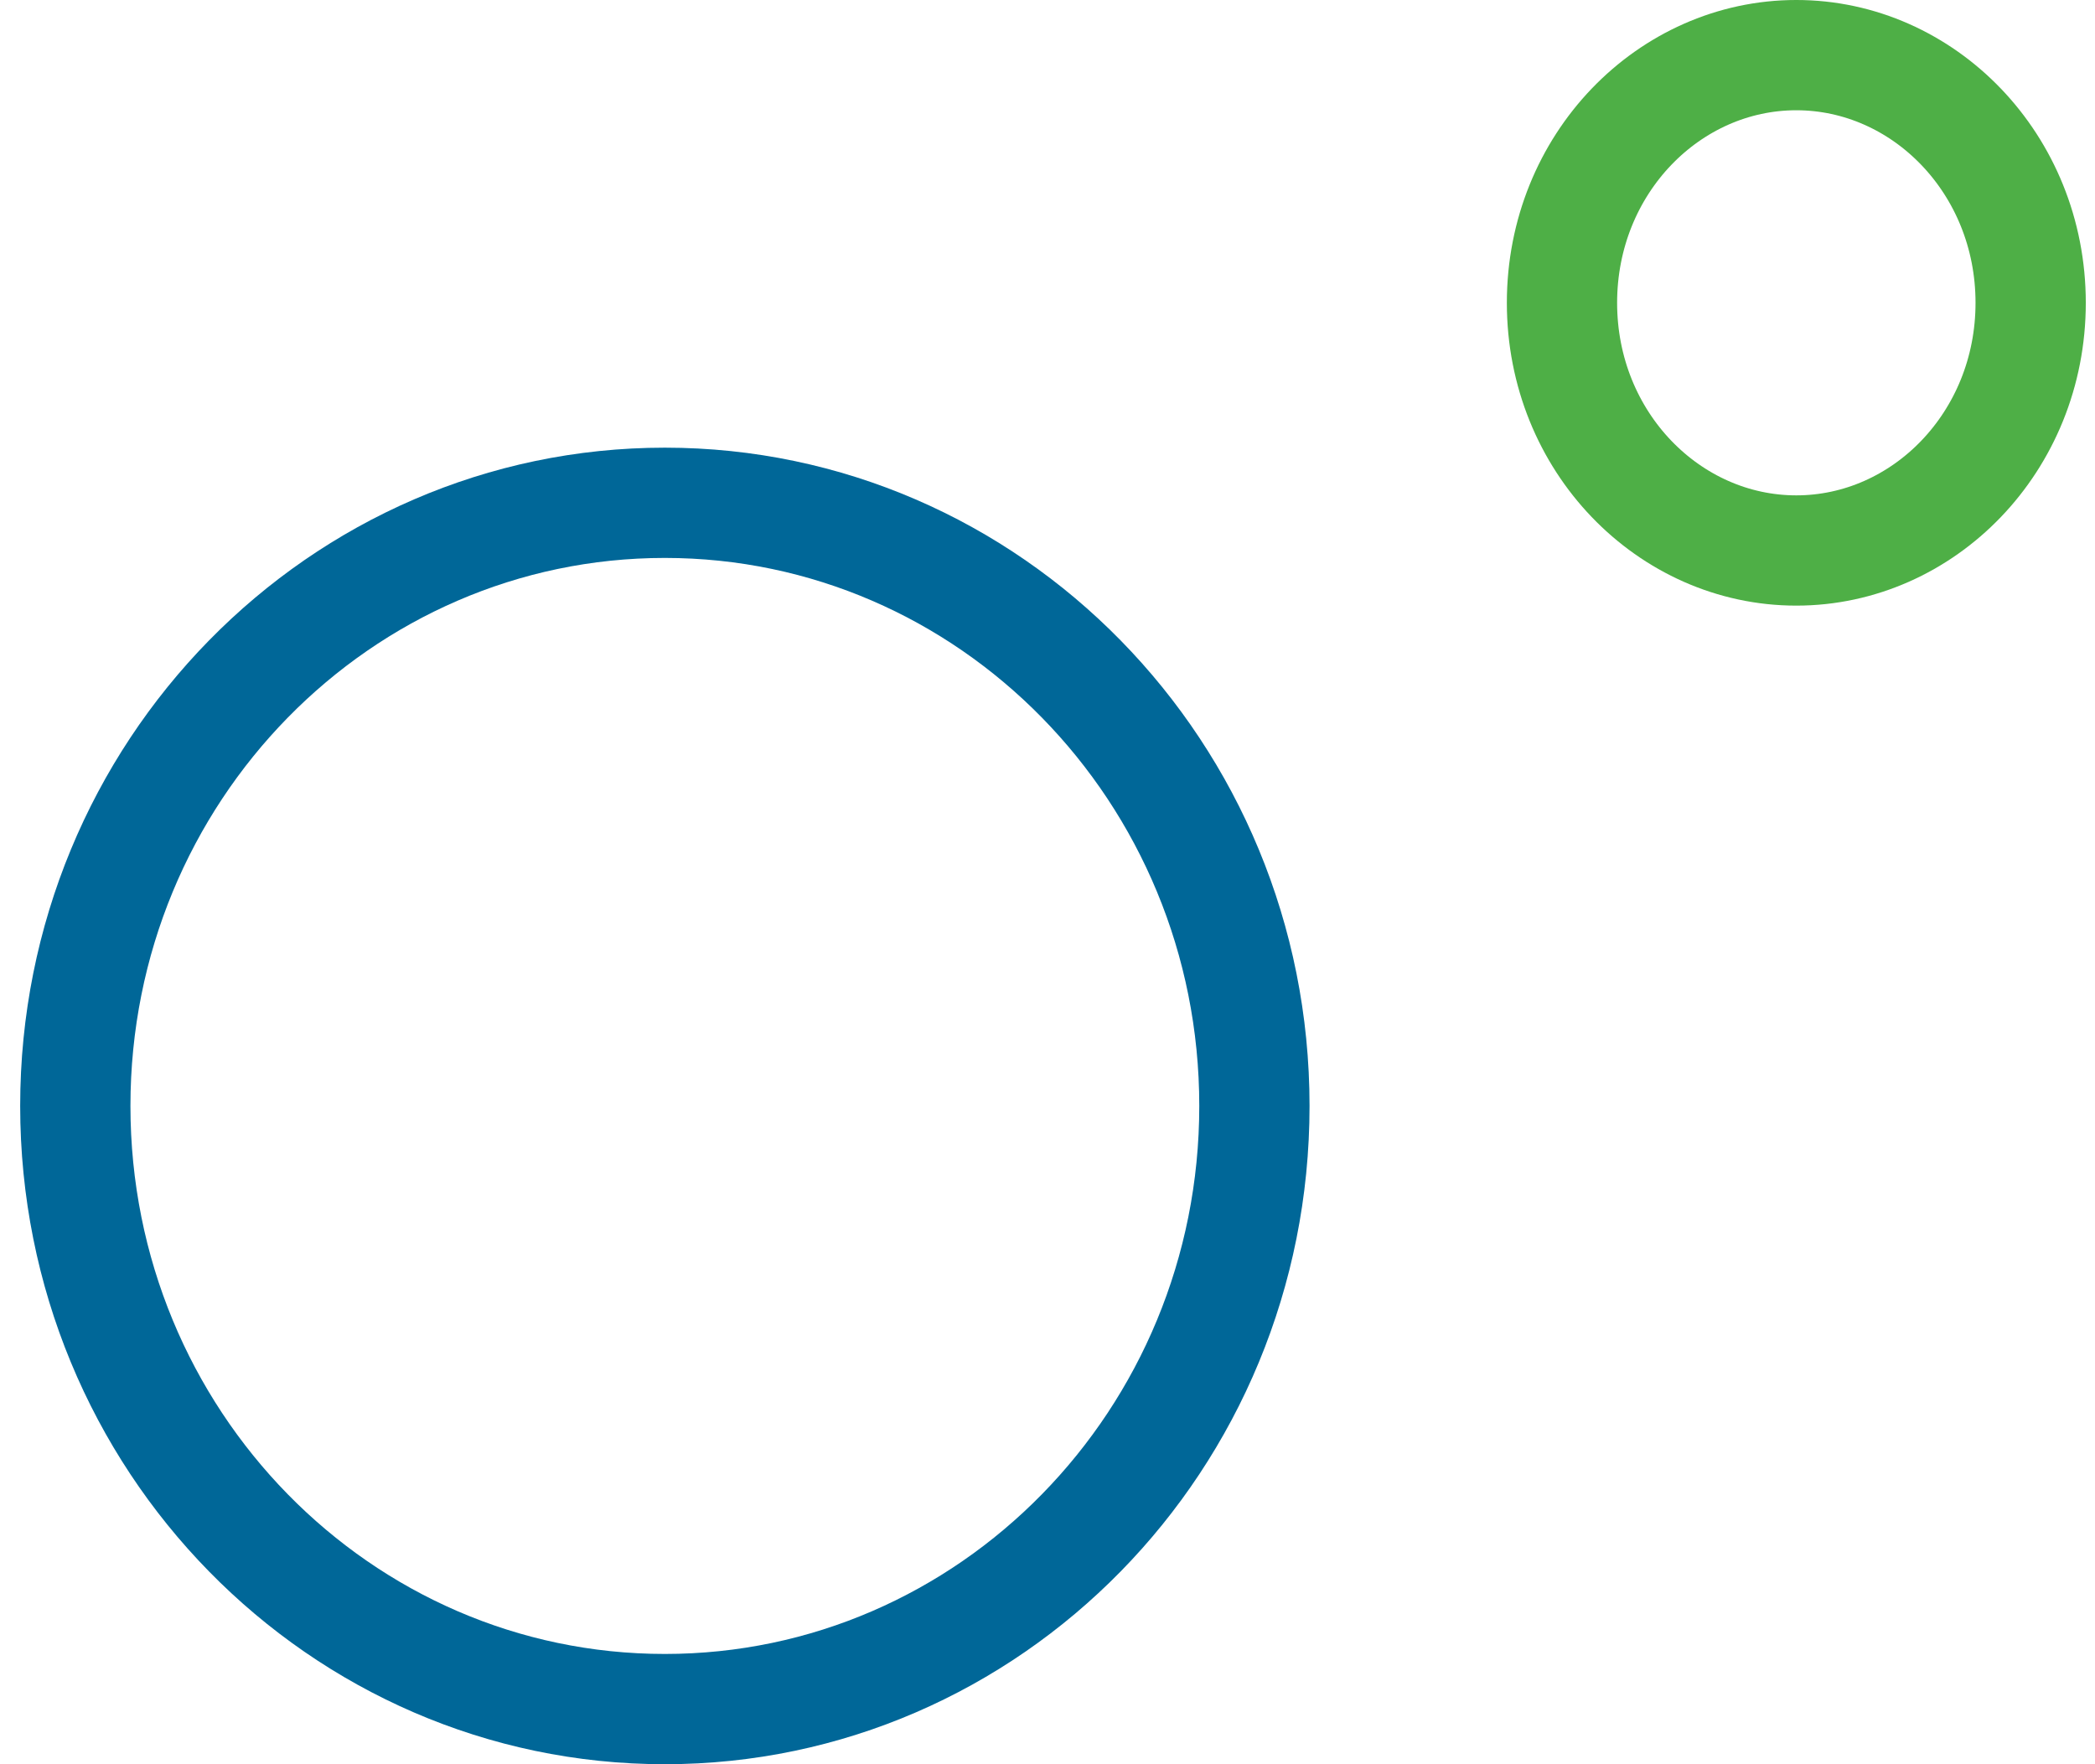
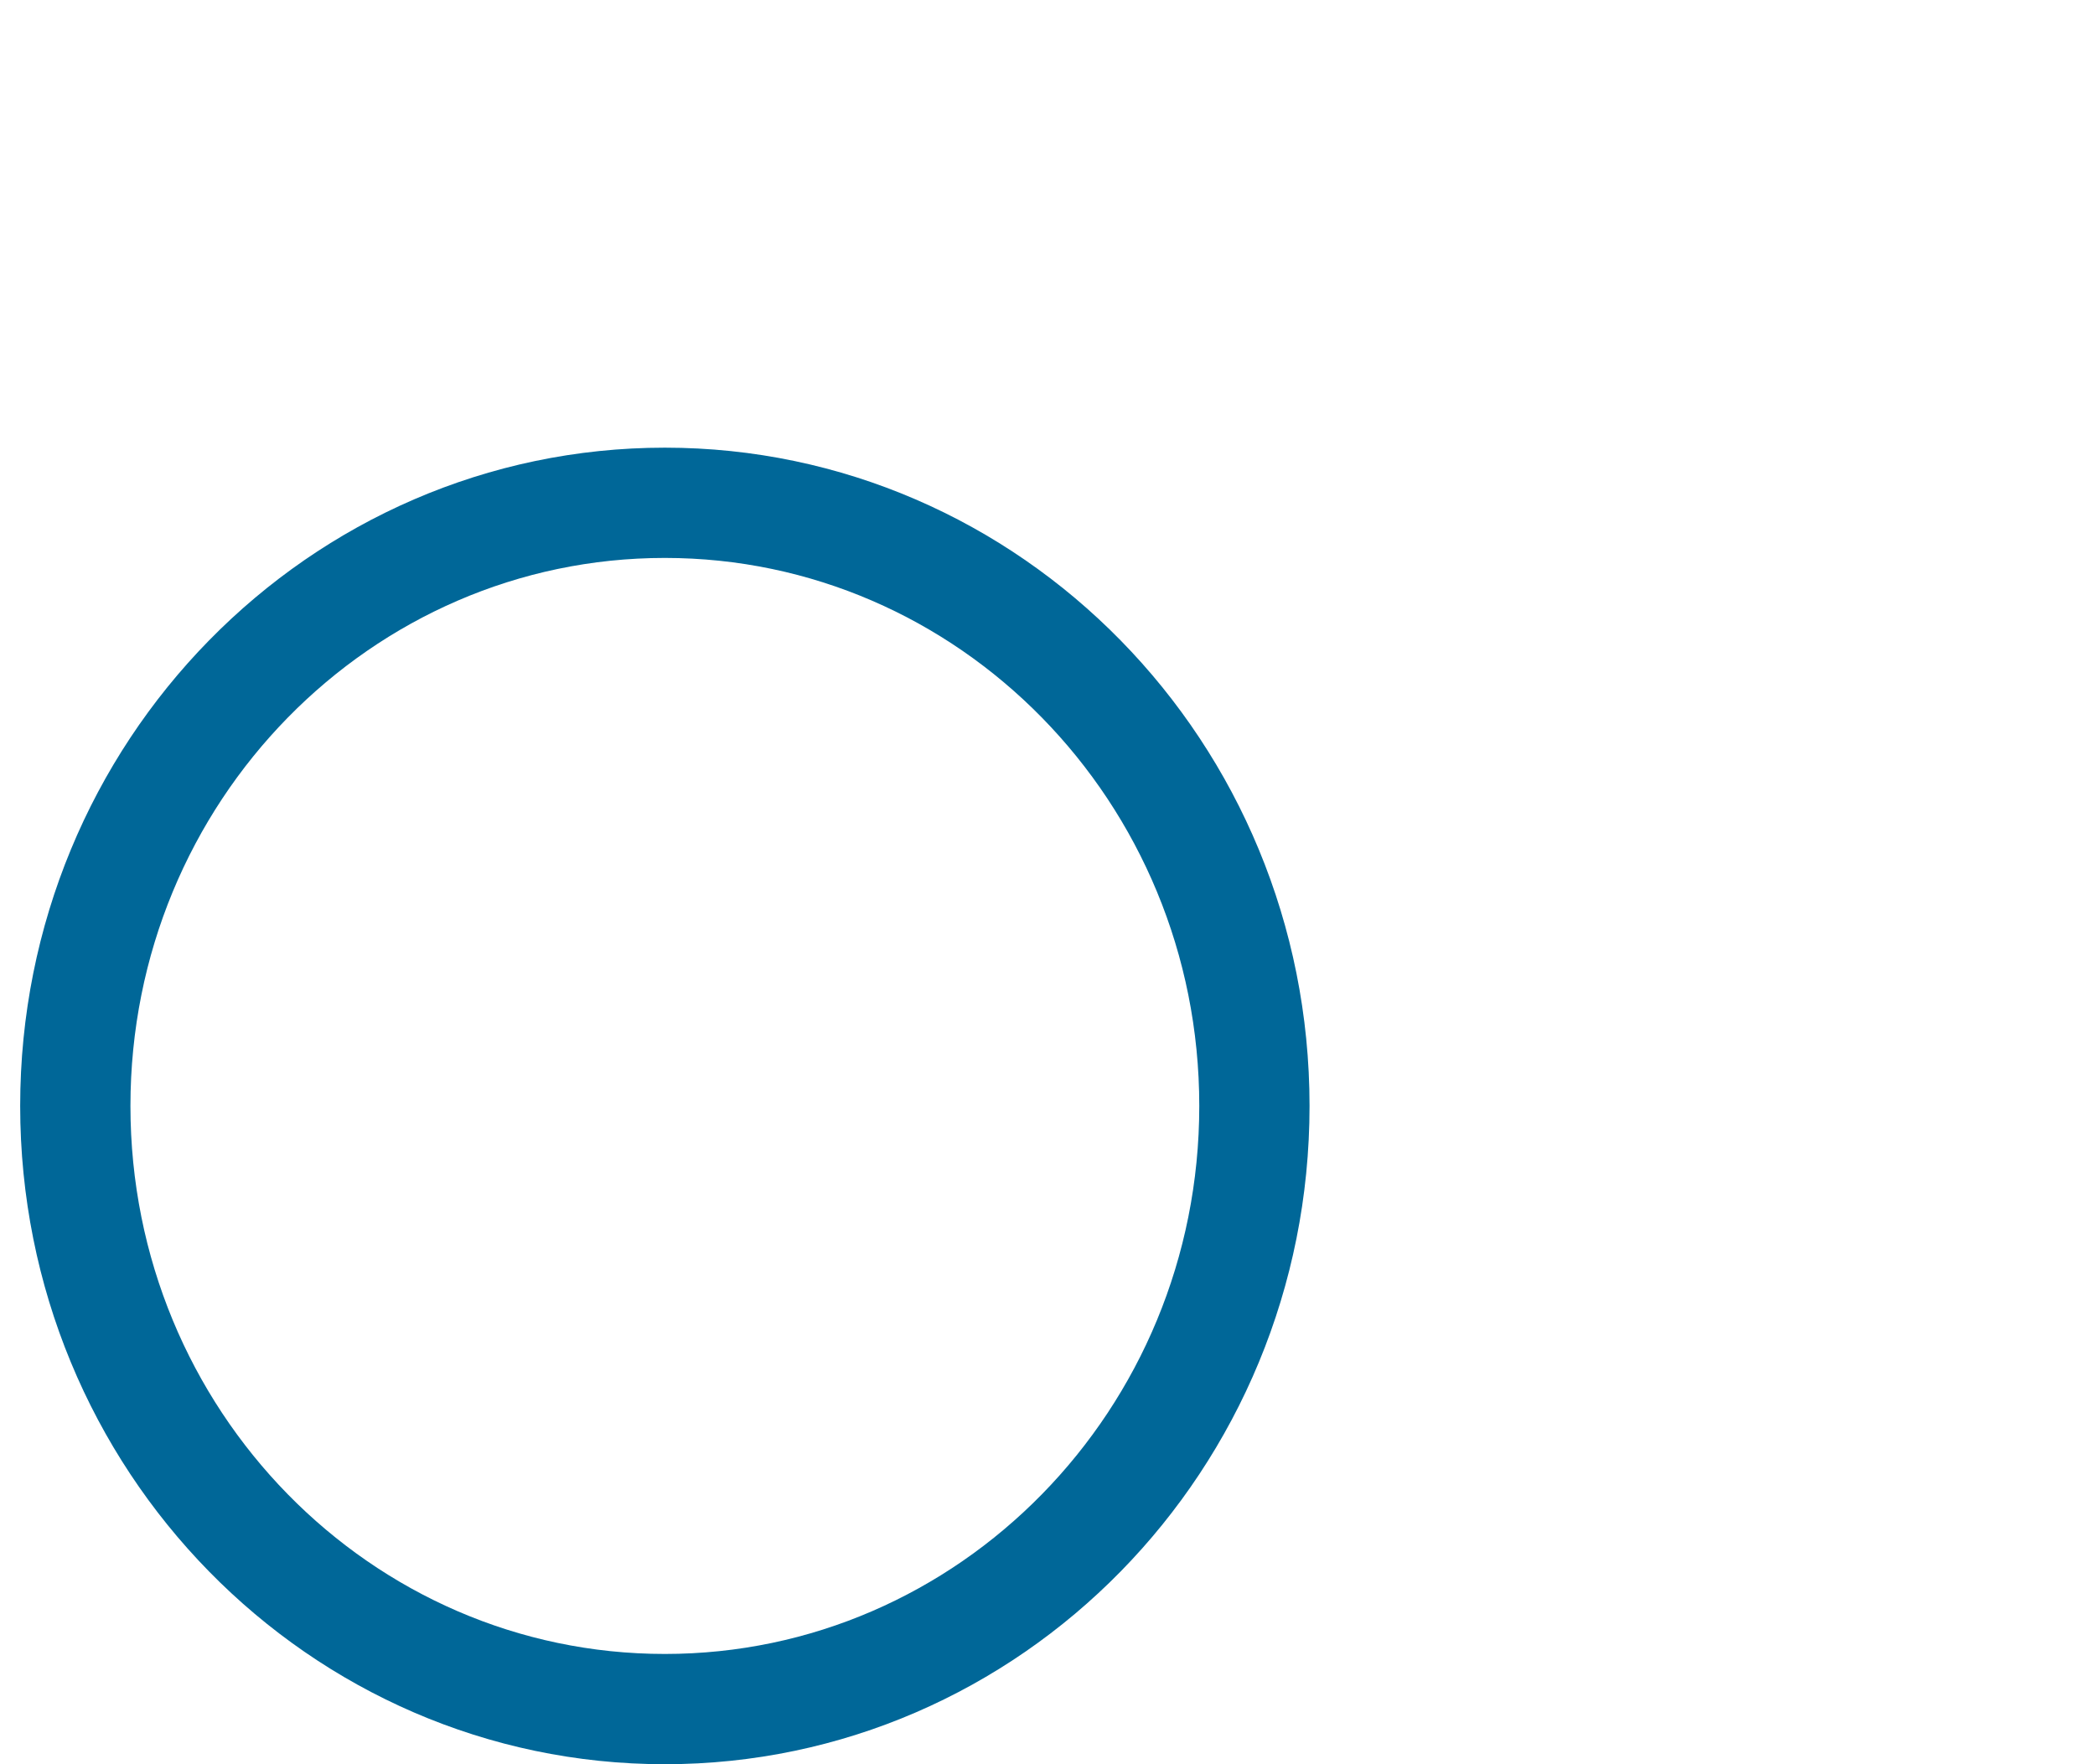
<svg xmlns="http://www.w3.org/2000/svg" fill="none" height="32" viewBox="0 0 38 32" width="38">
  <g stroke-width="2">
    <path d="m12.059 31c5.886 0 10.694-4.878 10.694-10.94 0-6.062-4.808-10.94-10.694-10.94-5.886 0-10.693 4.878-10.693 10.94 0 6.062 4.807 10.94 10.693 10.94z" stroke="#006798" />
-     <path d="m32.582 9.985c2.305 0 4.251-1.968 4.251-4.492 0-2.524-1.946-4.493-4.251-4.493-2.305 0-4.25 1.969-4.25 4.493 0 2.524 1.945 4.492 4.25 4.492z" stroke="#4eaf46" />
  </g>
</svg>